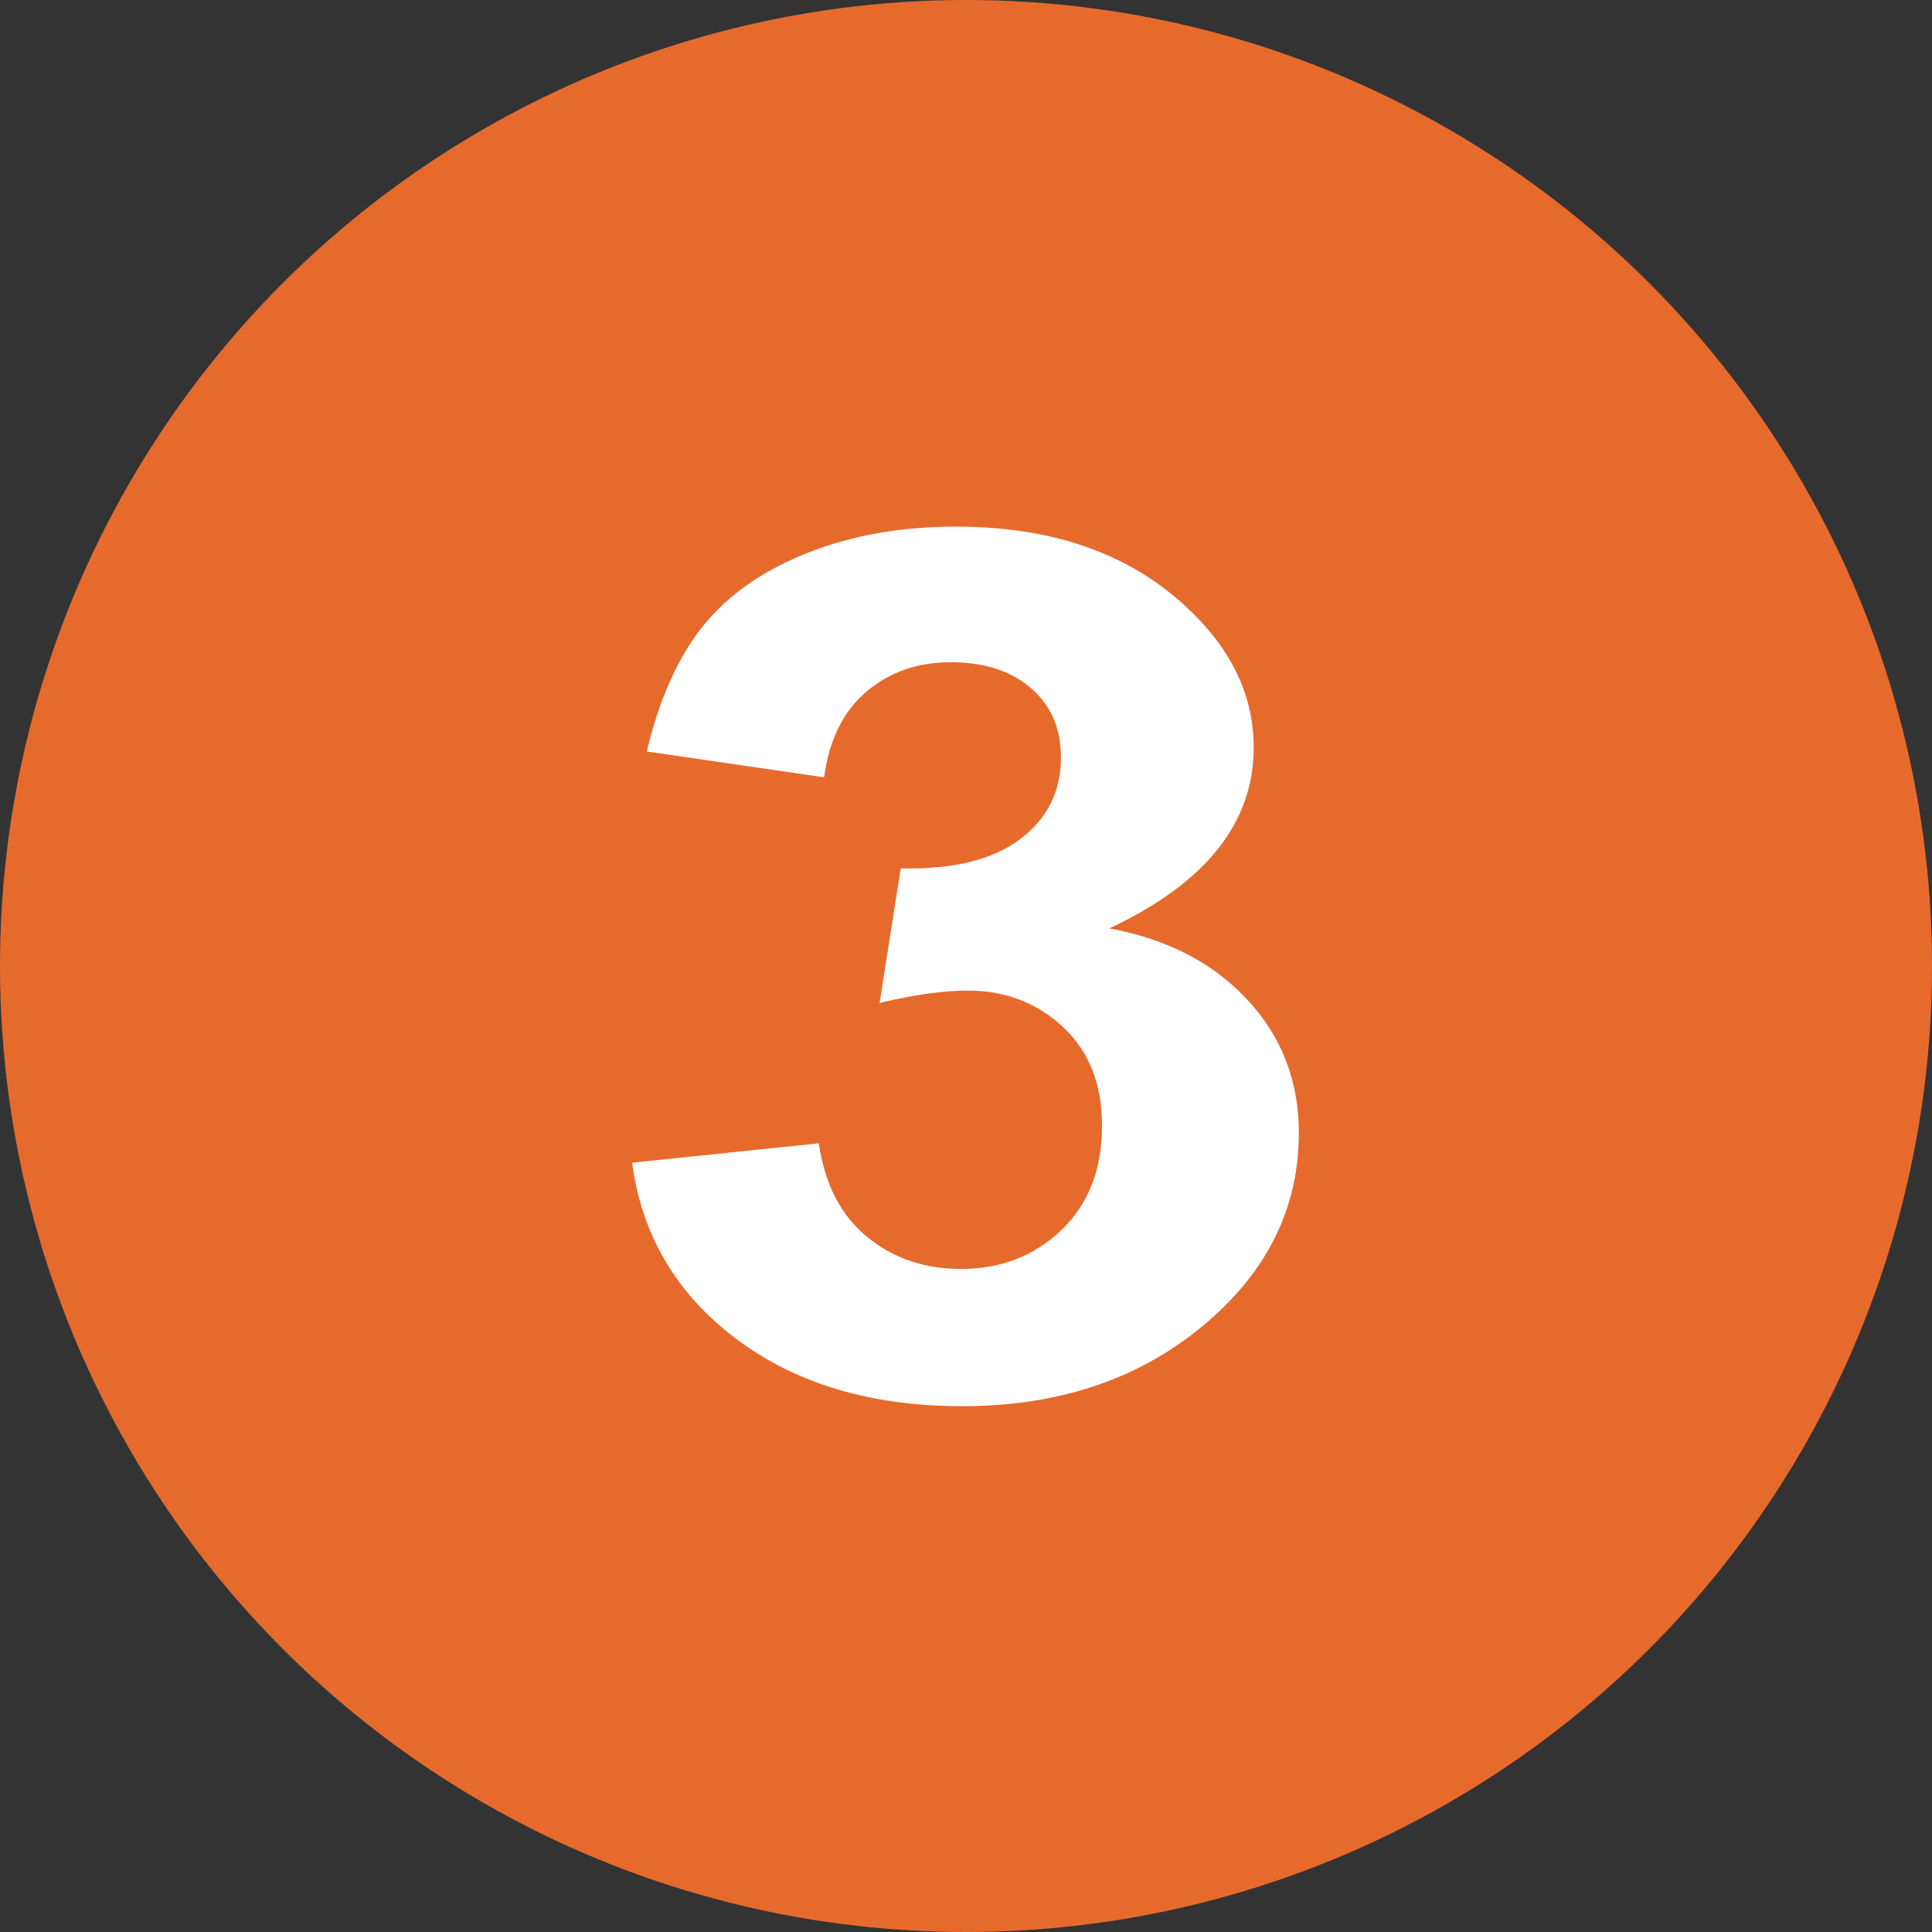
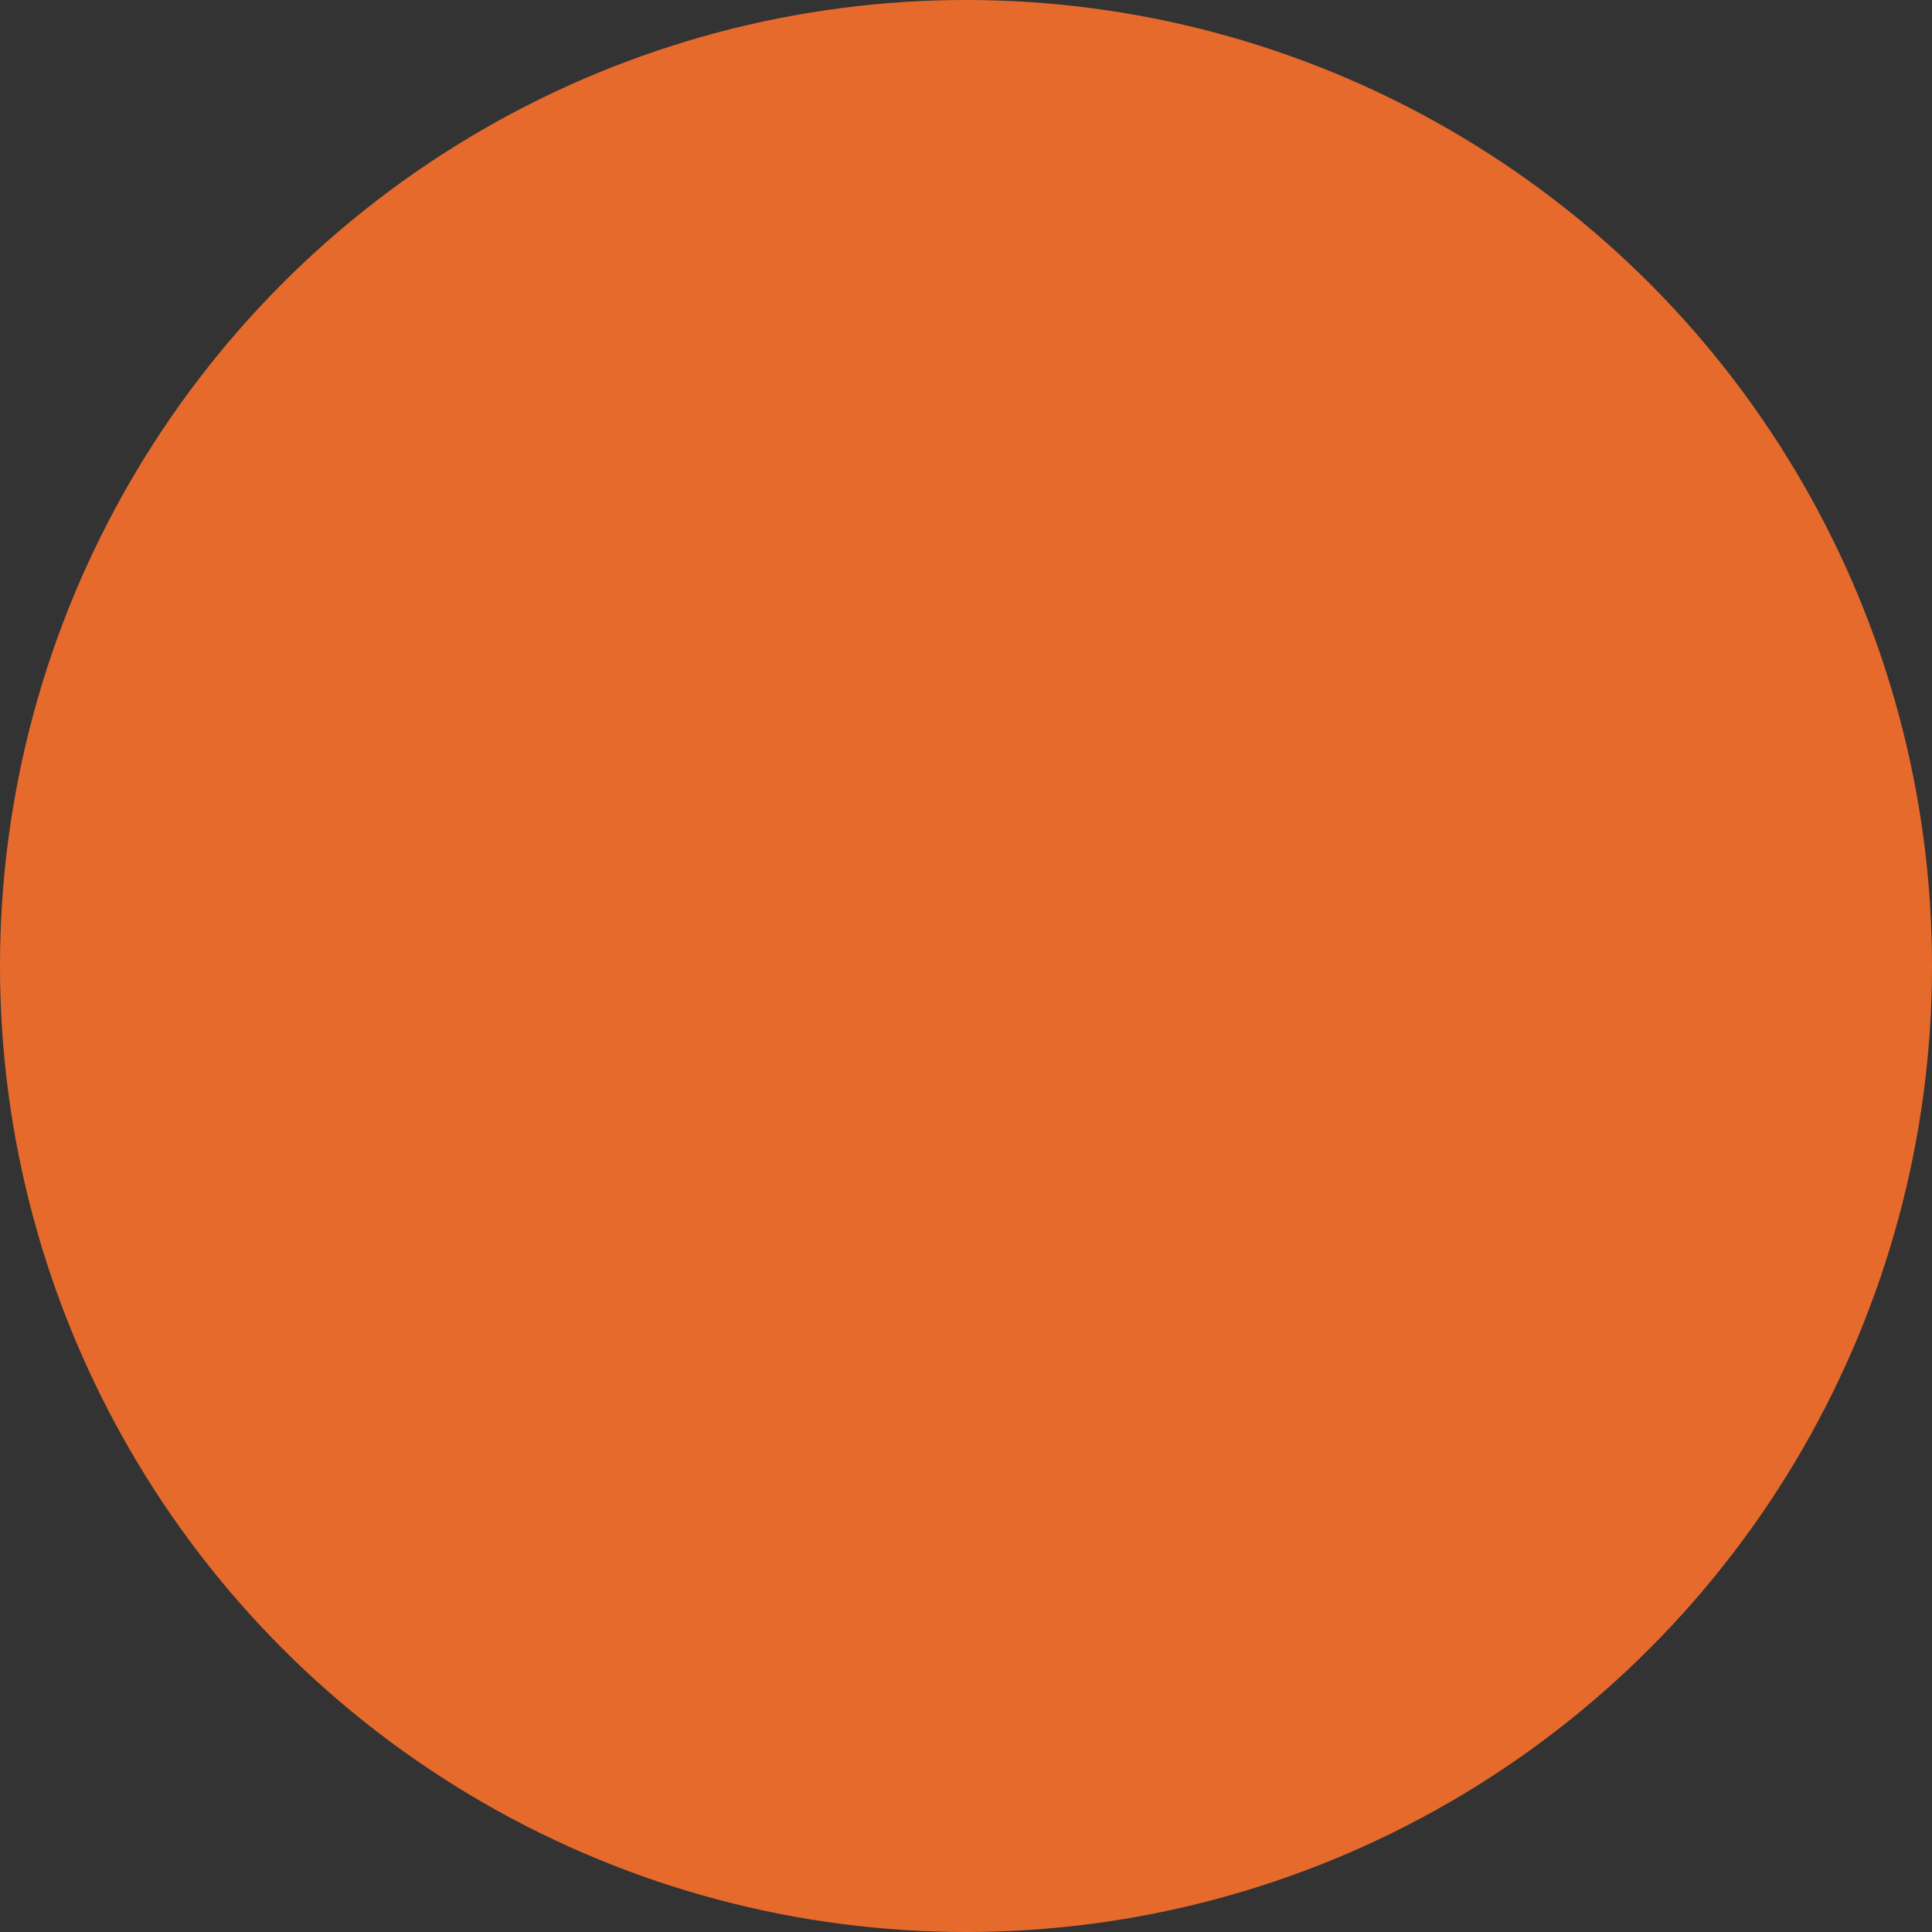
<svg xmlns="http://www.w3.org/2000/svg" id="Capa_1" viewBox="0 0 95.02 95.02">
  <rect x="0" y="0" width="95.02" height="95.02" fill="#333333" stroke="none" />
  <defs>
    <style>.cls-1{fill:#fff;}.cls-2{fill:#e76a2d;}</style>
  </defs>
  <circle class="cls-2" cx="47.51" cy="47.51" r="47.51" />
-   <path class="cls-1" d="m31.12,57.18l9.15-.95c.29,2,1.08,3.54,2.36,4.59,1.28,1.06,2.83,1.59,4.64,1.59,1.95,0,3.6-.64,4.93-1.91,1.33-1.27,2-2.99,2-5.14,0-2.04-.64-3.66-1.92-4.85s-2.84-1.79-4.68-1.79c-1.21,0-2.66.2-4.34.61l1.04-6.62c2.56.06,4.51-.42,5.86-1.43,1.35-1.01,2.02-2.36,2.02-4.03,0-1.42-.49-2.56-1.48-3.41s-2.3-1.27-3.94-1.27-3,.48-4.14,1.44c-1.14.96-1.84,2.37-2.09,4.22l-8.72-1.27c.61-2.56,1.52-4.61,2.74-6.14,1.22-1.53,2.93-2.74,5.12-3.61,2.19-.88,4.64-1.31,7.35-1.31,4.64,0,8.37,1.27,11.17,3.81,2.31,2.08,3.47,4.43,3.47,7.05,0,3.72-2.37,6.68-7.1,8.9,2.83.52,5.09,1.69,6.78,3.5,1.69,1.81,2.54,4,2.54,6.56,0,3.72-1.58,6.89-4.75,9.51-3.16,2.62-7.1,3.93-11.81,3.93-4.46,0-8.17-1.1-11.11-3.31-2.94-2.21-4.64-5.09-5.12-8.65Z" />
</svg>